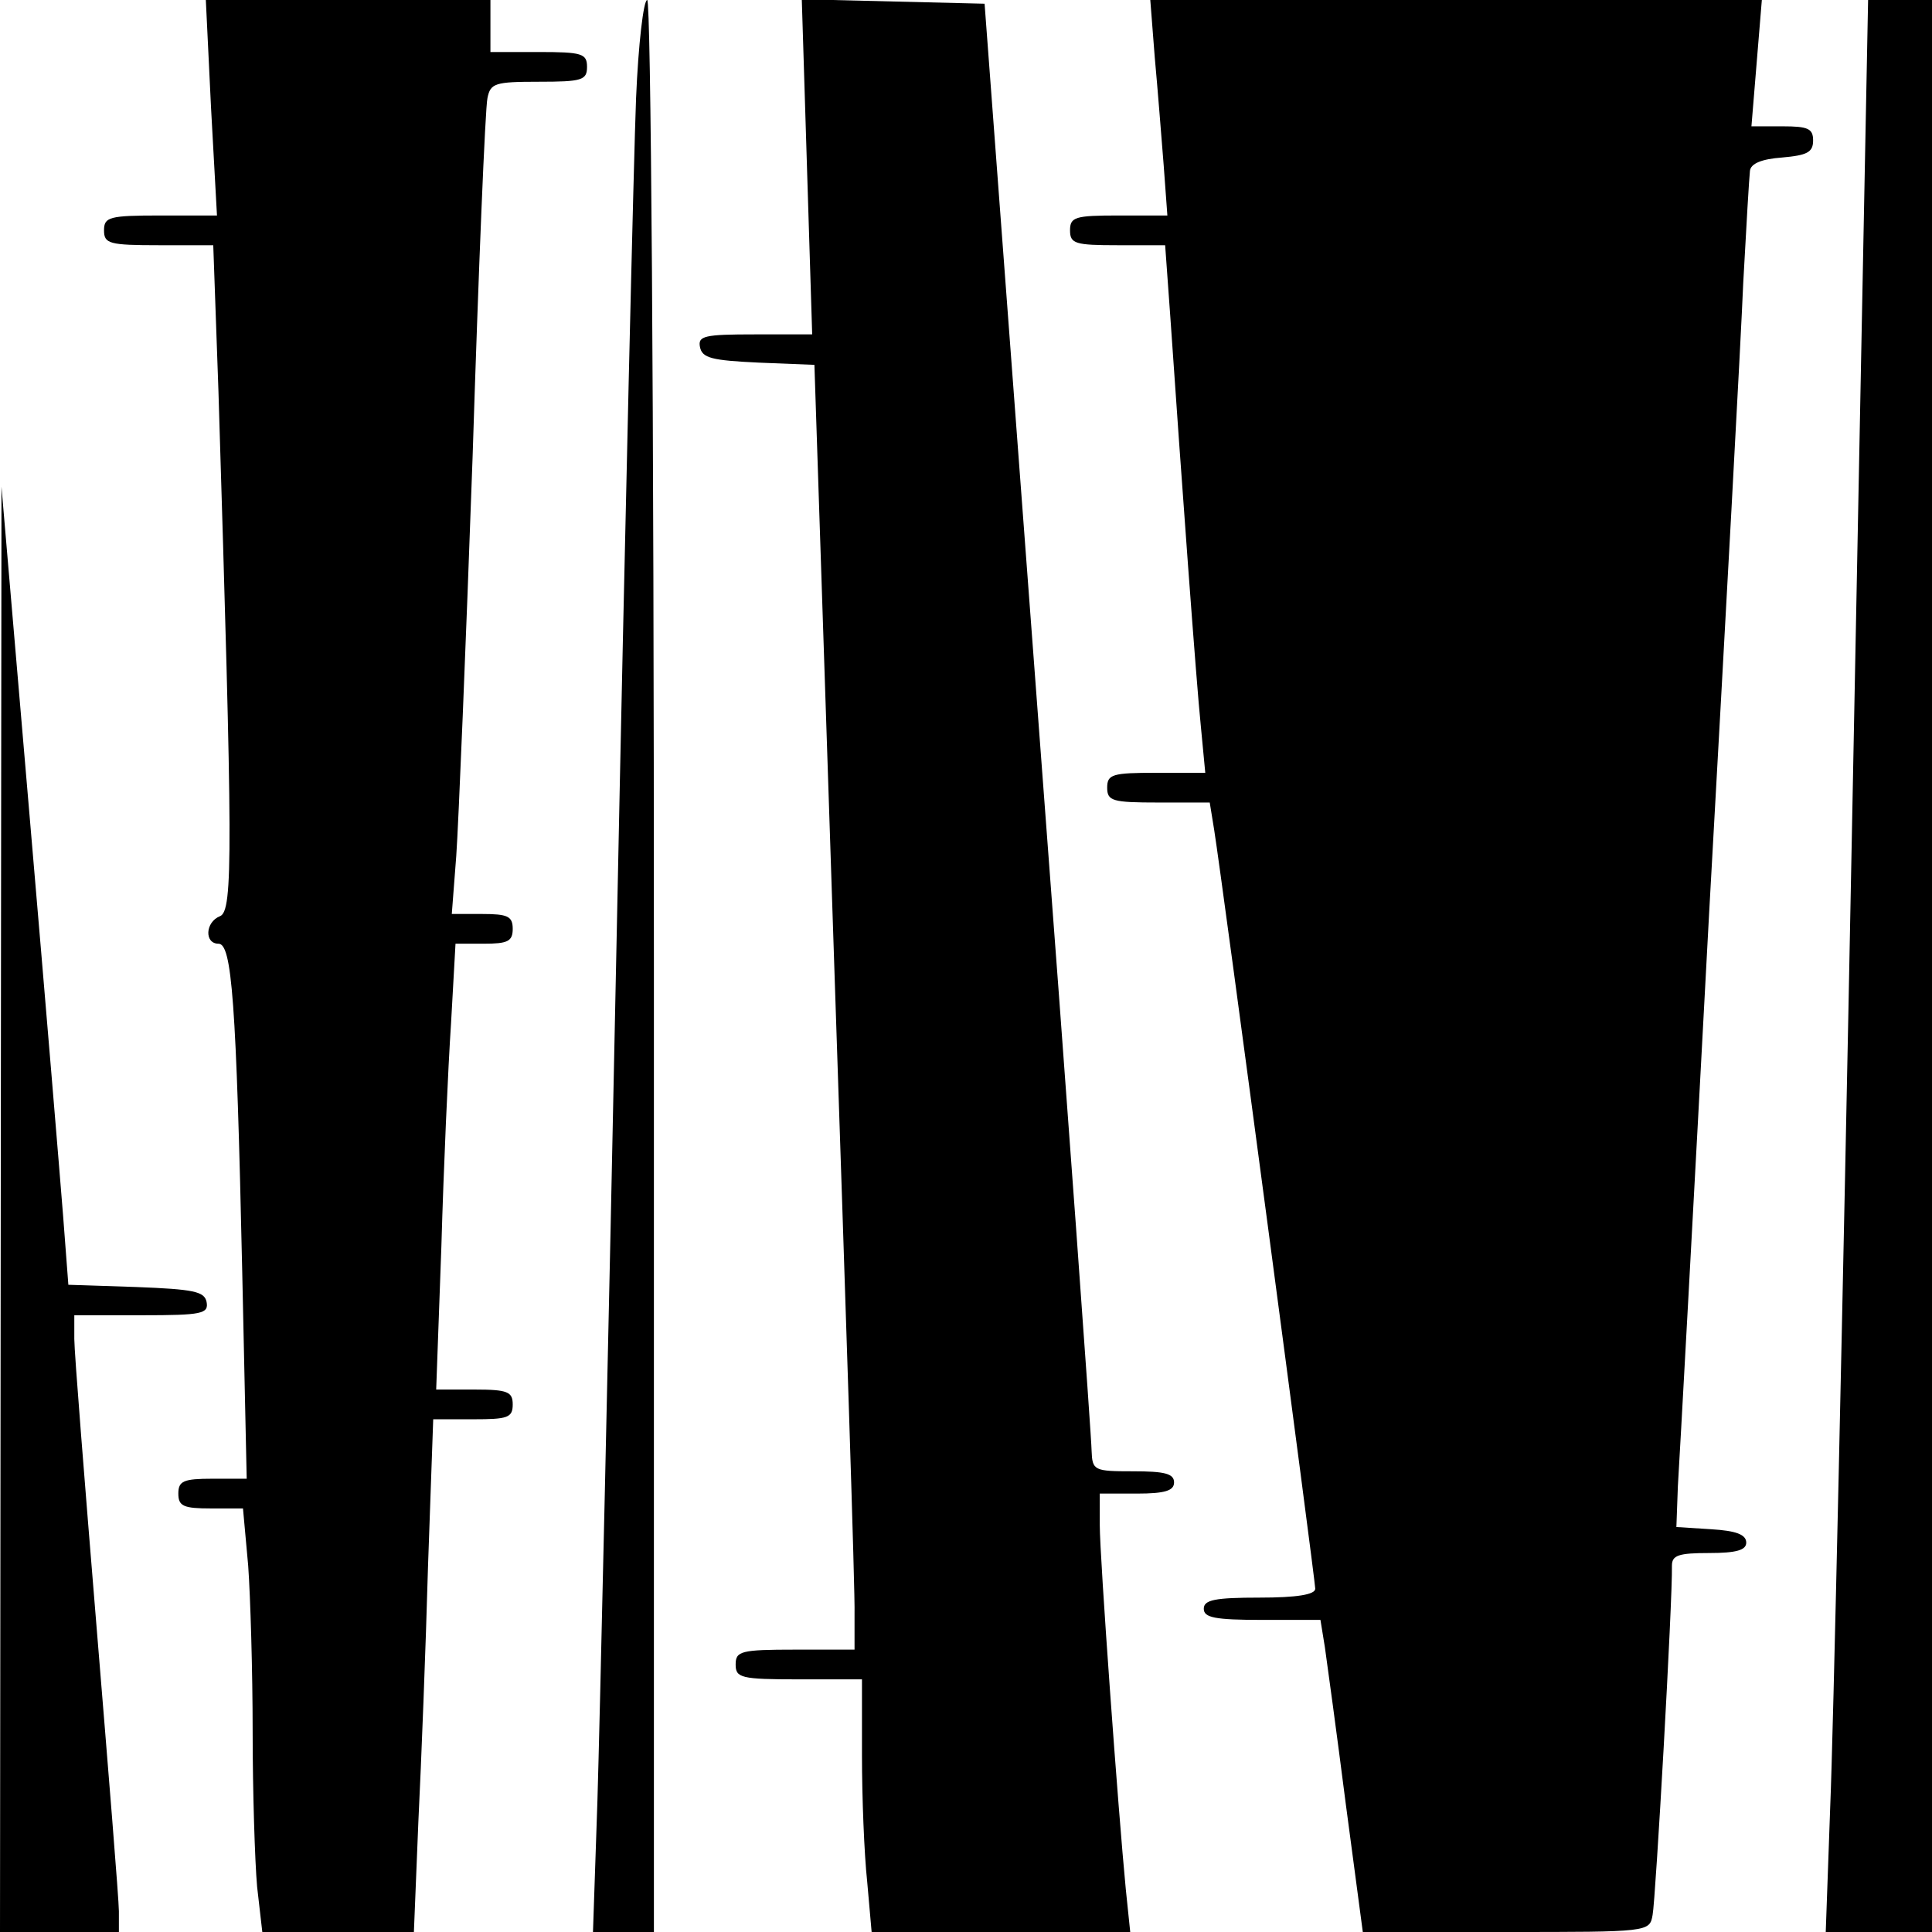
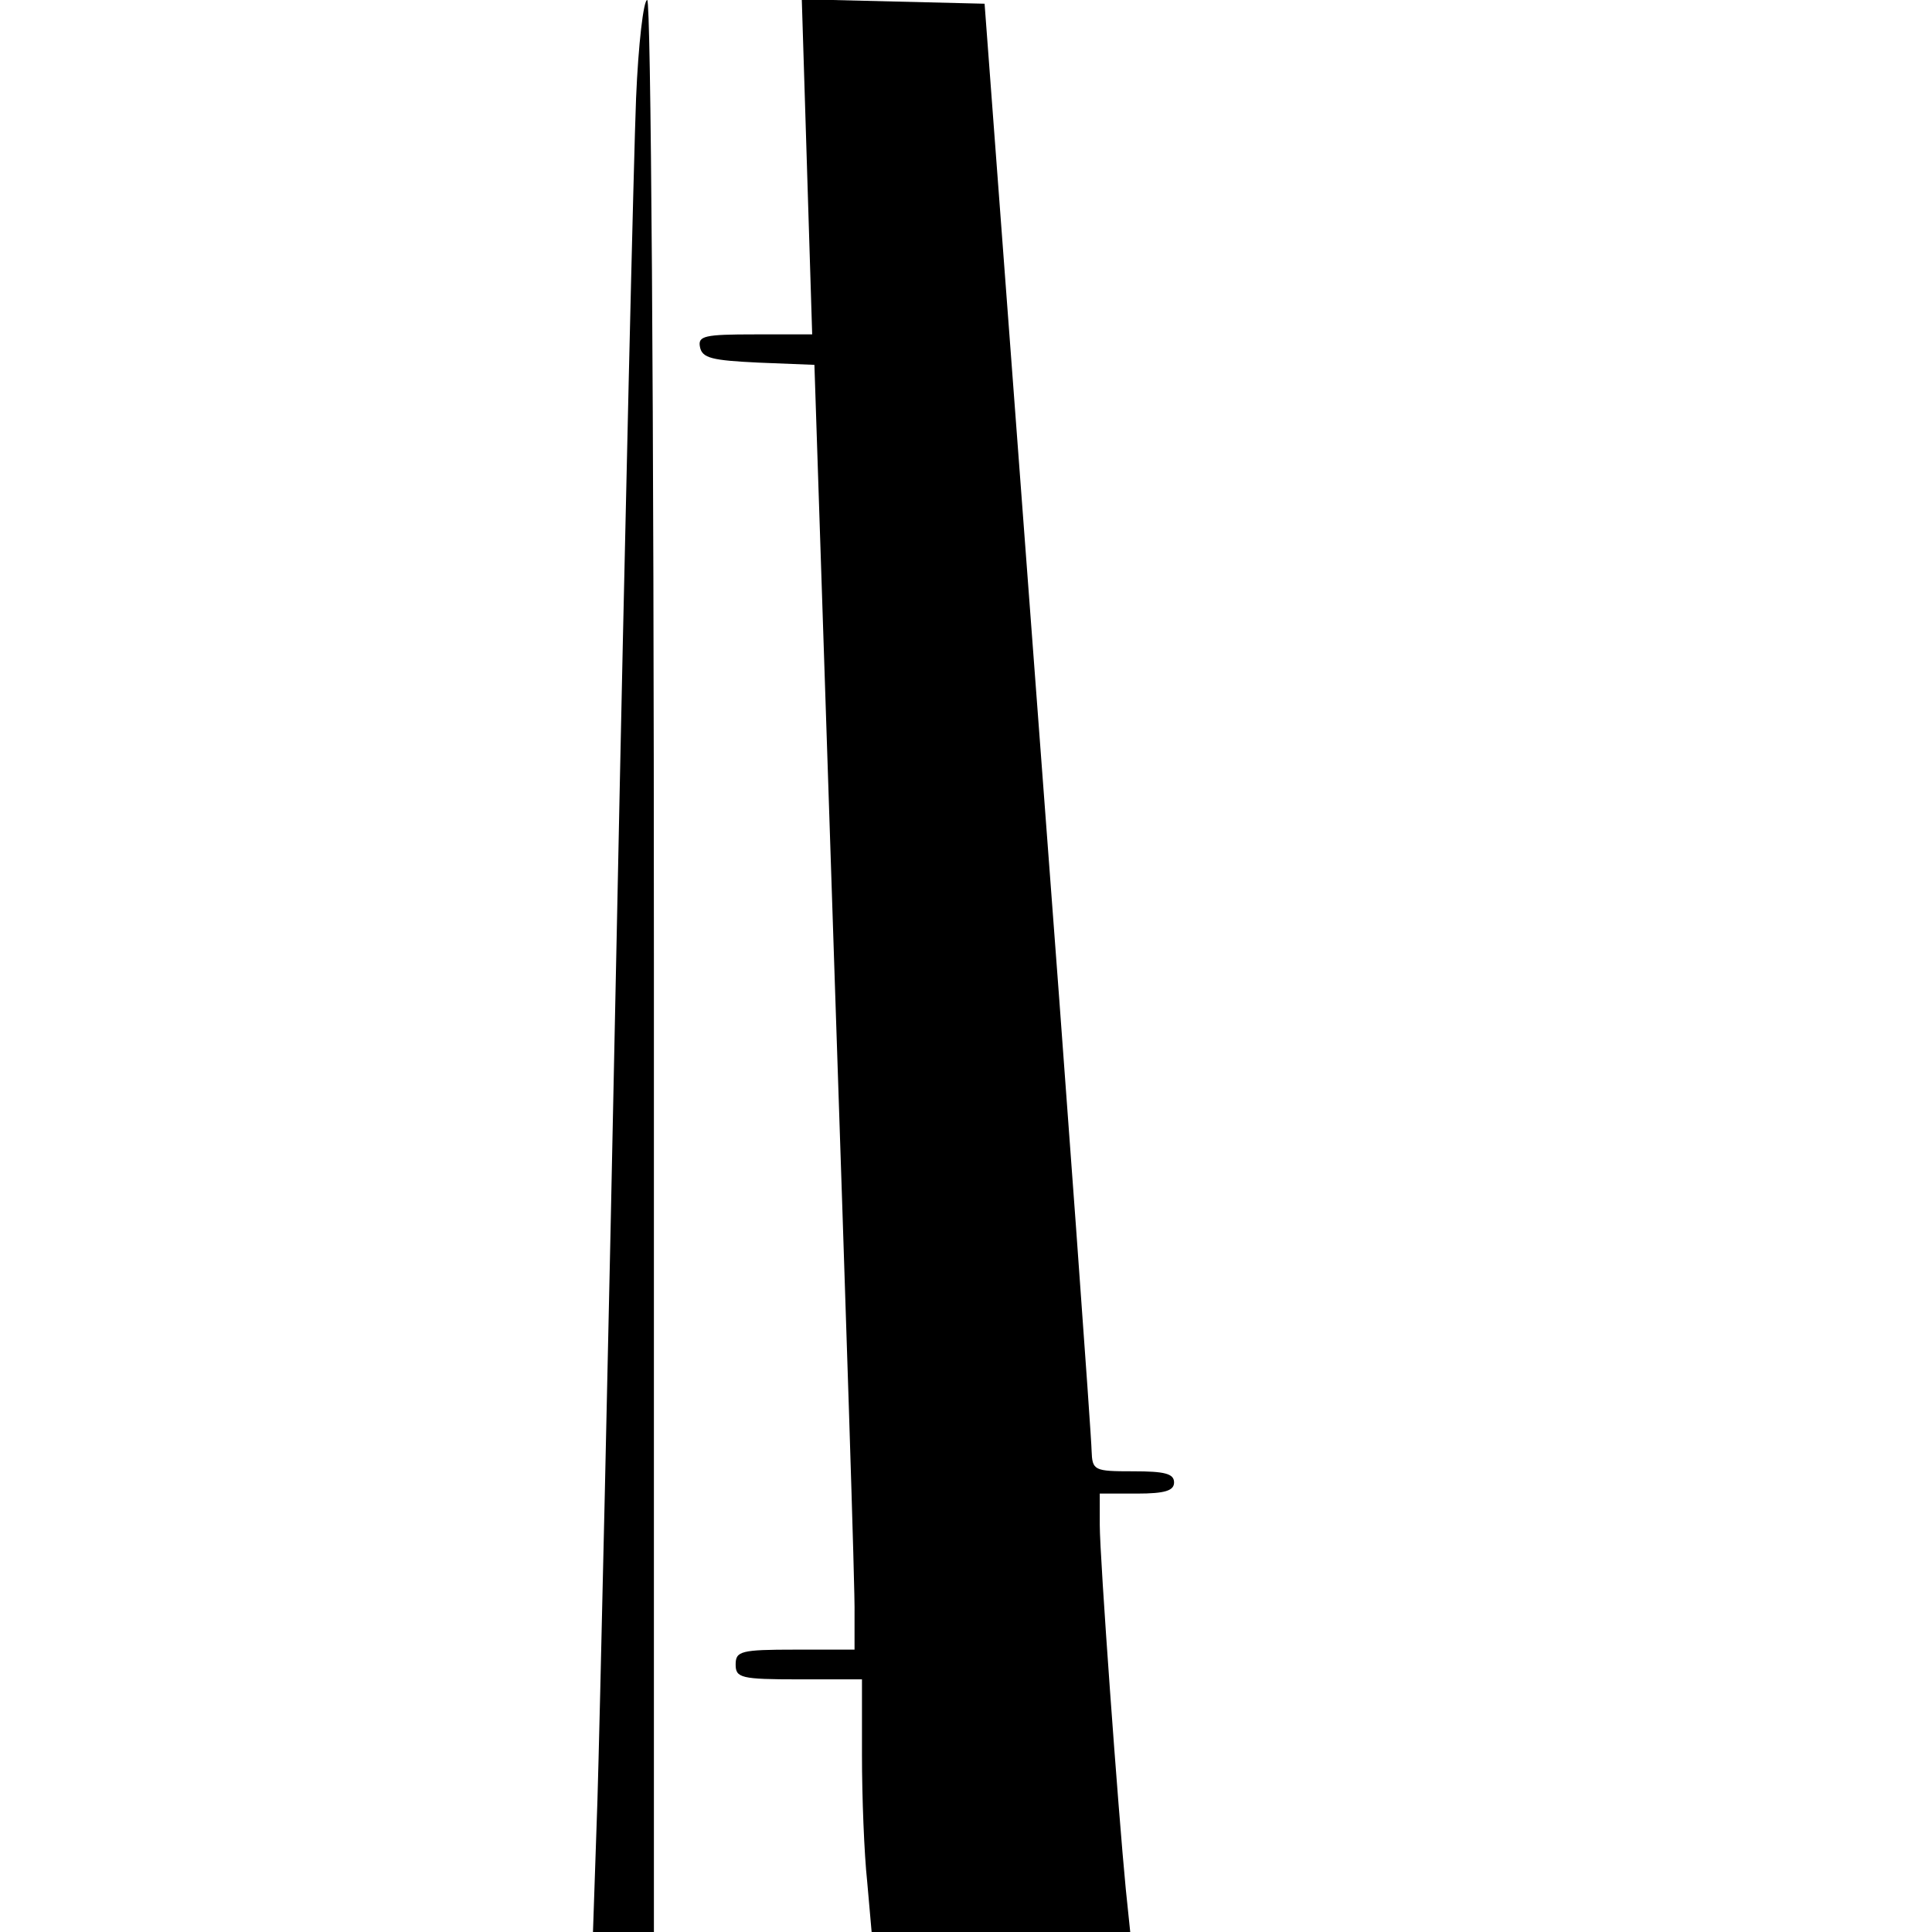
<svg xmlns="http://www.w3.org/2000/svg" version="1.0" width="260pt" height="260pt" viewBox="0 0 260 260" preserveAspectRatio="xMidYMid meet">
  <g transform="translate(0,260) scale(0.1,-0.1)" fill="#000000" stroke="none">
-     <path d="M284 2455 l8 -145 -76 0 c-69 0 -76 -2 -76 -20 0 -18 7 -20 74 -20 l73 0 7 -197 c19 -618 20 -699 2 -706 -20 -8 -21 -37 -2 -37 18 0 24 -76 32 -442 l6 -278 -46 0 c-39 0 -46 -3 -46 -20 0 -17 7 -20 44 -20 l43 0 7 -77 c3 -42 6 -142 6 -223 0 -81 3 -175 6 -209 l7 -61 102 0 102 0 6 148 c4 81 10 236 13 344 l7 198 54 0 c46 0 53 2 53 20 0 17 -7 20 -51 20 l-52 0 7 193 c3 105 9 240 13 300 l6 107 38 0 c32 0 39 3 39 20 0 17 -7 20 -41 20 l-41 0 6 78 c3 42 13 284 22 537 8 253 17 470 20 483 4 20 10 22 69 22 58 0 65 2 65 20 0 18 -7 20 -65 20 l-65 0 0 35 0 35 -191 0 -192 0 7 -145z" />
    <path d="M856 2468 c-3 -73 -15 -578 -26 -1123 -11 -545 -23 -1070 -26 -1168 l-6 -177 41 0 41 0 0 1300 c0 761 -4 1300 -9 1300 -5 0 -12 -60 -15 -132z" />
    <path d="M1086 2375 l7 -225 -77 0 c-68 0 -77 -2 -74 -17 3 -15 16 -18 79 -21 l75 -3 27 -817 c15 -449 28 -838 27 -864 l0 -48 -80 0 c-73 0 -80 -2 -80 -20 0 -18 7 -20 85 -20 l85 0 0 -102 c0 -57 3 -133 7 -170 l6 -68 174 0 174 0 -6 58 c-10 103 -35 446 -35 490 l0 42 50 0 c38 0 50 4 50 15 0 12 -13 15 -55 15 -53 0 -55 1 -56 28 0 15 -32 459 -72 987 l-72 960 -123 3 -123 3 7 -226z" />
-     <path d="M1554 2523 c4 -43 9 -108 12 -145 l5 -68 -66 0 c-58 0 -65 -2 -65 -20 0 -18 7 -20 64 -20 l64 0 7 -97 c15 -218 35 -492 41 -550 l6 -63 -66 0 c-59 0 -66 -2 -66 -20 0 -18 7 -20 69 -20 l69 0 6 -37 c11 -69 136 -1010 136 -1021 0 -8 -25 -12 -75 -12 -60 0 -75 -3 -75 -15 0 -12 15 -15 79 -15 l78 0 6 -37 c3 -21 16 -116 28 -210 l23 -173 193 0 c192 0 193 0 197 23 4 19 27 424 26 470 0 14 9 17 50 17 37 0 50 4 50 14 0 11 -14 16 -47 18 l-47 3 2 55 c2 30 21 377 42 770 22 393 43 776 46 850 4 74 8 142 9 150 1 10 16 16 43 18 34 3 42 7 42 23 0 16 -7 19 -41 19 l-42 0 7 85 7 85 -411 0 -412 0 6 -77z" />
-     <path d="M2492 1468 c-12 -623 -25 -1208 -29 -1300 l-6 -168 72 0 71 0 0 1300 0 1300 -43 0 -43 0 -22 -1132z" />
-     <path d="M1 973 l-1 -973 80 0 80 0 0 28 c0 15 -14 187 -30 382 -16 195 -30 370 -30 388 l0 32 91 0 c81 0 90 2 87 18 -3 14 -17 17 -95 20 l-91 3 -7 92 c-4 51 -24 292 -45 537 l-38 445 -1 -972z" />
  </g>
</svg>